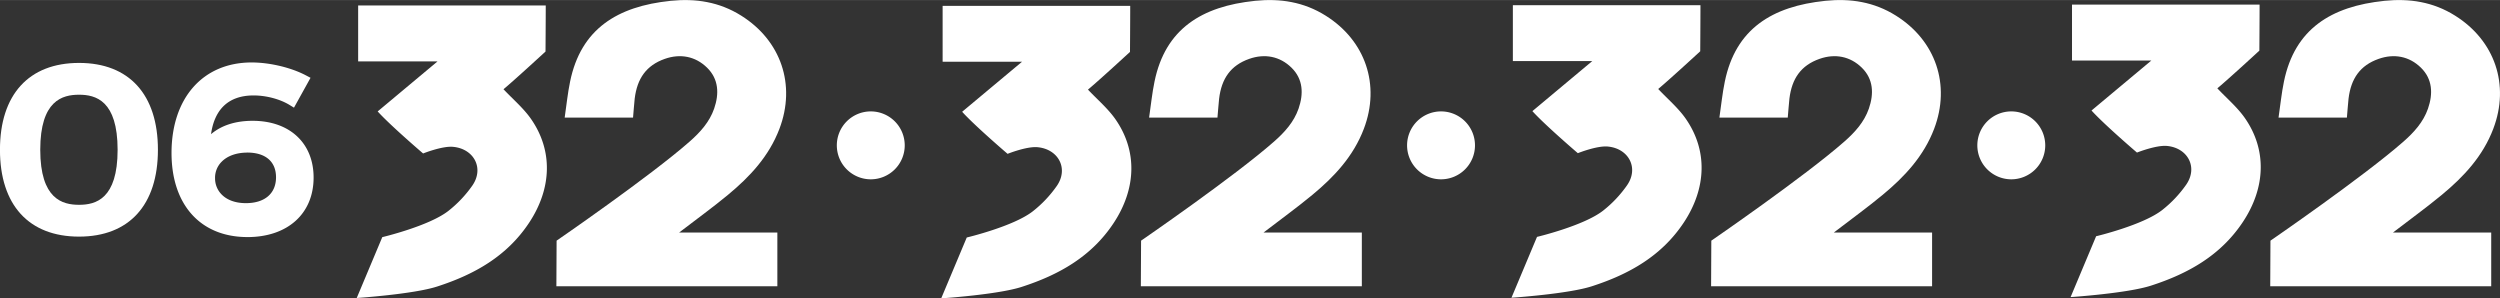
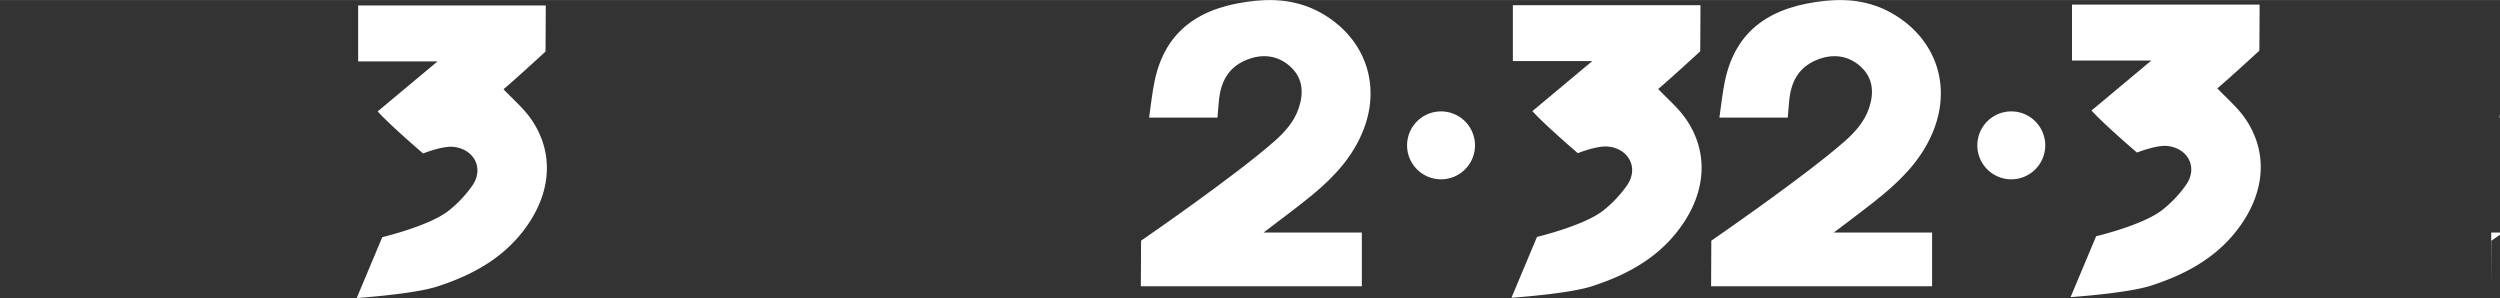
<svg xmlns="http://www.w3.org/2000/svg" id="Livello_1" data-name="Livello 1" width="88.88cm" height="10.61cm" viewBox="0 0 2519.53 300.66">
  <rect x="0" y="0" width="2519.53" height="300.66" fill="#333333" stroke="none" />
  <path d="M392.83,373.64l25.75-61.33s47.23-11.21,66.65-26.48a119.84,119.84,0,0,0,24.14-25.53c12.06-17.41,1.65-37-19.36-39-11-1.06-30.27,6.68-30.27,6.68s-32.89-28.1-45.8-42.38l60.33-50.42h-80V78.83H583.33c0,15.42-.23,46.41-.23,46.41s-30.43,28.05-42.35,38c9.55,10.14,20,18.92,27.59,29.73,22.48,32.12,21.09,70.26-1.75,104.79-22.4,33.85-55.29,52.23-92.68,64.3-24.2,7.82-81.08,11.57-81.08,11.57" transform="translate(-33.32 -73.36)" style="fill:#fff" />
-   <path d="M717.68,307.68h99.07v54.1H594.05c0-15.52.22-45.94.22-45.94S688.1,251.37,728.32,216c10.6-9.32,20-19.62,24.73-33.23,5.16-14.94,4.64-29.7-7.12-41.24s-27-14.39-42.62-8.89c-18.61,6.56-27.89,19.74-30.35,40.18-.9,8.51-.84,10.37-1.65,19h-68.9c1.84-12.42,3-24.54,5.48-36.41,10.86-52.81,47.37-75.74,101.37-81.27,25-2.55,48.93,1,71.09,14.95,40.06,25.13,55.32,69.68,38.5,114-10.49,27.66-29.73,48.27-51.84,66.56-15.47,12.81-31.79,24.59-49.33,38.06" transform="translate(-33.32 -73.36)" style="fill:#fff" />
-   <path d="M945.12,219.8a34.22,34.22,0,1,1-34.22-34.22,34.22,34.22,0,0,1,34.22,34.22" transform="translate(-33.32 -73.36)" style="fill:#fff" />
-   <path d="M113,311.77c-50.66,0-79.72-31.91-79.72-87.52S62.38,136.72,113,136.72c50.51,0,79.48,31.91,79.48,87.53s-29,87.52-79.48,87.52m0-143c-16.79,0-39.11,5.75-39.11,55.48S96.25,279.71,113,279.71s38.85-5.76,38.85-55.46S129.73,168.77,113,168.77" transform="translate(-33.32 -73.36)" style="fill:#fff" />
-   <path d="M282.66,312.22c-47.18,0-76.47-32.46-76.47-84.71,0-55.44,31.68-91.26,80.71-91.26,18.21,0,39.67,5.09,54.7,13l4.68,2.46-16.68,30.1L325,179c-9.66-5.86-23.48-9.51-36.09-9.51-13.16,0-23.57,3.82-30.9,11.36-6.35,6.56-10.43,16-12,27.66,10.4-8.84,24.62-13.45,41.9-13.45,37.33,0,61.46,22.45,61.46,57.18,0,36.44-26.19,60-66.71,60m-.25-85.13c-10.73,0-19.86,3.26-25.69,9.18a22.71,22.71,0,0,0-6.66,16.58V253a23,23,0,0,0,6.65,16.33c5.59,5.69,14.05,8.71,24.45,8.71,19,0,30.34-9.75,30.34-26.07,0-15.83-10.6-24.91-29.09-24.91" transform="translate(-33.32 -73.36)" style="fill:#fff" />
  <path d="M1519.83,219.8a34.22,34.22,0,1,1-34.22-34.22,34.22,34.22,0,0,1,34.22,34.22" transform="translate(-33.32 -73.36)" style="fill:#fff" />
  <path d="M2094.54,219.8a34.22,34.22,0,1,1-34.22-34.22,34.23,34.23,0,0,1,34.22,34.22" transform="translate(-33.32 -73.36)" style="fill:#fff" />
  <path d="M1306.72,307.68h99.07v54.1H1183.08c0-15.52.23-45.94.23-45.94s93.84-64.47,134-99.85c10.6-9.32,20-19.62,24.73-33.23,5.16-14.94,4.64-29.7-7.12-41.24s-27-14.39-42.62-8.89c-18.61,6.56-27.89,19.74-30.35,40.18-.9,8.51-.84,10.37-1.66,19h-68.89c1.84-12.42,3-24.54,5.48-36.41,10.86-52.81,47.37-75.74,101.37-81.27,25-2.55,48.92,1,71.09,14.95,40.06,25.13,55.31,69.68,38.5,114-10.49,27.66-29.73,48.27-51.84,66.56-15.47,12.81-31.79,24.59-49.33,38.06" transform="translate(-33.32 -73.36)" style="fill:#fff" />
-   <path d="M981.87,374l25.75-61.33s47.23-11.2,66.65-26.47a119.79,119.79,0,0,0,24.13-25.53c12.06-17.41,1.66-37-19.35-39-11-1.06-30.27,6.68-30.27,6.68s-32.89-28.1-45.8-42.39l60.33-50.41h-80V79.22h189.06c0,15.42-.23,46.4-.23,46.4s-30.43,28.06-42.35,38c9.56,10.14,20,18.92,27.59,29.73,22.48,32.13,21.09,70.27-1.75,104.8-22.39,33.85-55.29,52.23-92.68,64.3-24.2,7.81-81.08,11.56-81.08,11.56" transform="translate(-33.32 -73.36)" style="fill:#fff" />
  <path d="M1556.58,373.38l25.75-61.33s47.23-11.21,66.65-26.49A119.51,119.51,0,0,0,1673.11,260c12.06-17.41,1.66-37-19.35-39-11-1.06-30.27,6.68-30.27,6.68s-32.89-28.1-45.81-42.38L1638,134.88h-80V78.57h189.06c0,15.42-.23,46.41-.23,46.41s-30.43,28.05-42.35,38c9.55,10.14,20,18.92,27.59,29.73,22.48,32.13,21.09,70.27-1.75,104.79-22.4,33.85-55.3,52.23-92.68,64.3-24.2,7.81-81.08,11.57-81.08,11.57" transform="translate(-33.32 -73.36)" style="fill:#fff" />
  <path d="M1881.42,307.68h99.08v54.1H1757.79c0-15.52.22-45.94.22-45.94s93.84-64.47,134.06-99.85c10.6-9.32,20-19.62,24.72-33.23,5.17-14.94,4.65-29.7-7.11-41.24s-27-14.39-42.63-8.89c-18.6,6.56-27.88,19.74-30.34,40.18-.9,8.51-.85,10.37-1.66,19h-68.89c1.83-12.42,3-24.54,5.48-36.41C1782.5,102.58,1819,79.65,1873,74.12c25-2.55,48.92,1,71.09,14.95,40.06,25.13,55.31,69.68,38.5,114-10.5,27.66-29.74,48.27-51.84,66.56-15.47,12.81-31.79,24.59-49.34,38.06" transform="translate(-33.32 -73.36)" style="fill:#fff" />
  <path d="M2120.08,372.73l25.74-61.33s47.24-11.21,66.66-26.48a119.81,119.81,0,0,0,24.13-25.53c12.06-17.4,1.65-37-19.36-39-11-1-30.26,6.68-30.26,6.68s-32.89-28.1-45.81-42.38l60.33-50.41h-80V77.93h189.05c0,15.41-.23,46.4-.23,46.4s-30.43,28.05-42.35,38c9.56,10.14,20,18.92,27.6,29.73,22.47,32.13,21.09,70.26-1.76,104.79-22.39,33.85-55.29,52.24-92.67,64.31-24.2,7.81-81.08,11.56-81.08,11.56" transform="translate(-33.32 -73.36)" style="fill:#fff" />
-   <path d="M2444.92,307.68H2544v54.1H2321.29c0-15.52.22-45.94.22-45.94s93.84-64.47,134.06-99.85c10.59-9.32,20-19.62,24.72-33.23,5.16-14.94,4.64-29.7-7.12-41.24s-27-14.39-42.62-8.89c-18.6,6.56-27.89,19.74-30.35,40.18-.89,8.51-.84,10.37-1.65,19h-68.89c1.83-12.42,3-24.54,5.47-36.41,10.86-52.81,47.38-75.74,101.37-81.27,25-2.55,48.93,1,71.1,14.95,40.06,25.13,55.31,69.68,38.49,114-10.49,27.66-29.73,48.27-51.83,66.56-15.48,12.81-31.8,24.59-49.34,38.06" transform="translate(-33.32 -73.36)" style="fill:#fff" />
+   <path d="M2444.92,307.68H2544v54.1c0-15.52.22-45.94.22-45.94s93.84-64.47,134.06-99.85c10.59-9.32,20-19.62,24.72-33.23,5.16-14.94,4.64-29.7-7.12-41.24s-27-14.39-42.62-8.89c-18.6,6.56-27.89,19.74-30.35,40.18-.89,8.51-.84,10.37-1.65,19h-68.89c1.83-12.42,3-24.54,5.47-36.41,10.86-52.81,47.38-75.74,101.37-81.27,25-2.55,48.93,1,71.1,14.95,40.06,25.13,55.31,69.68,38.49,114-10.49,27.66-29.73,48.27-51.83,66.56-15.48,12.81-31.8,24.59-49.34,38.06" transform="translate(-33.32 -73.36)" style="fill:#fff" />
</svg>